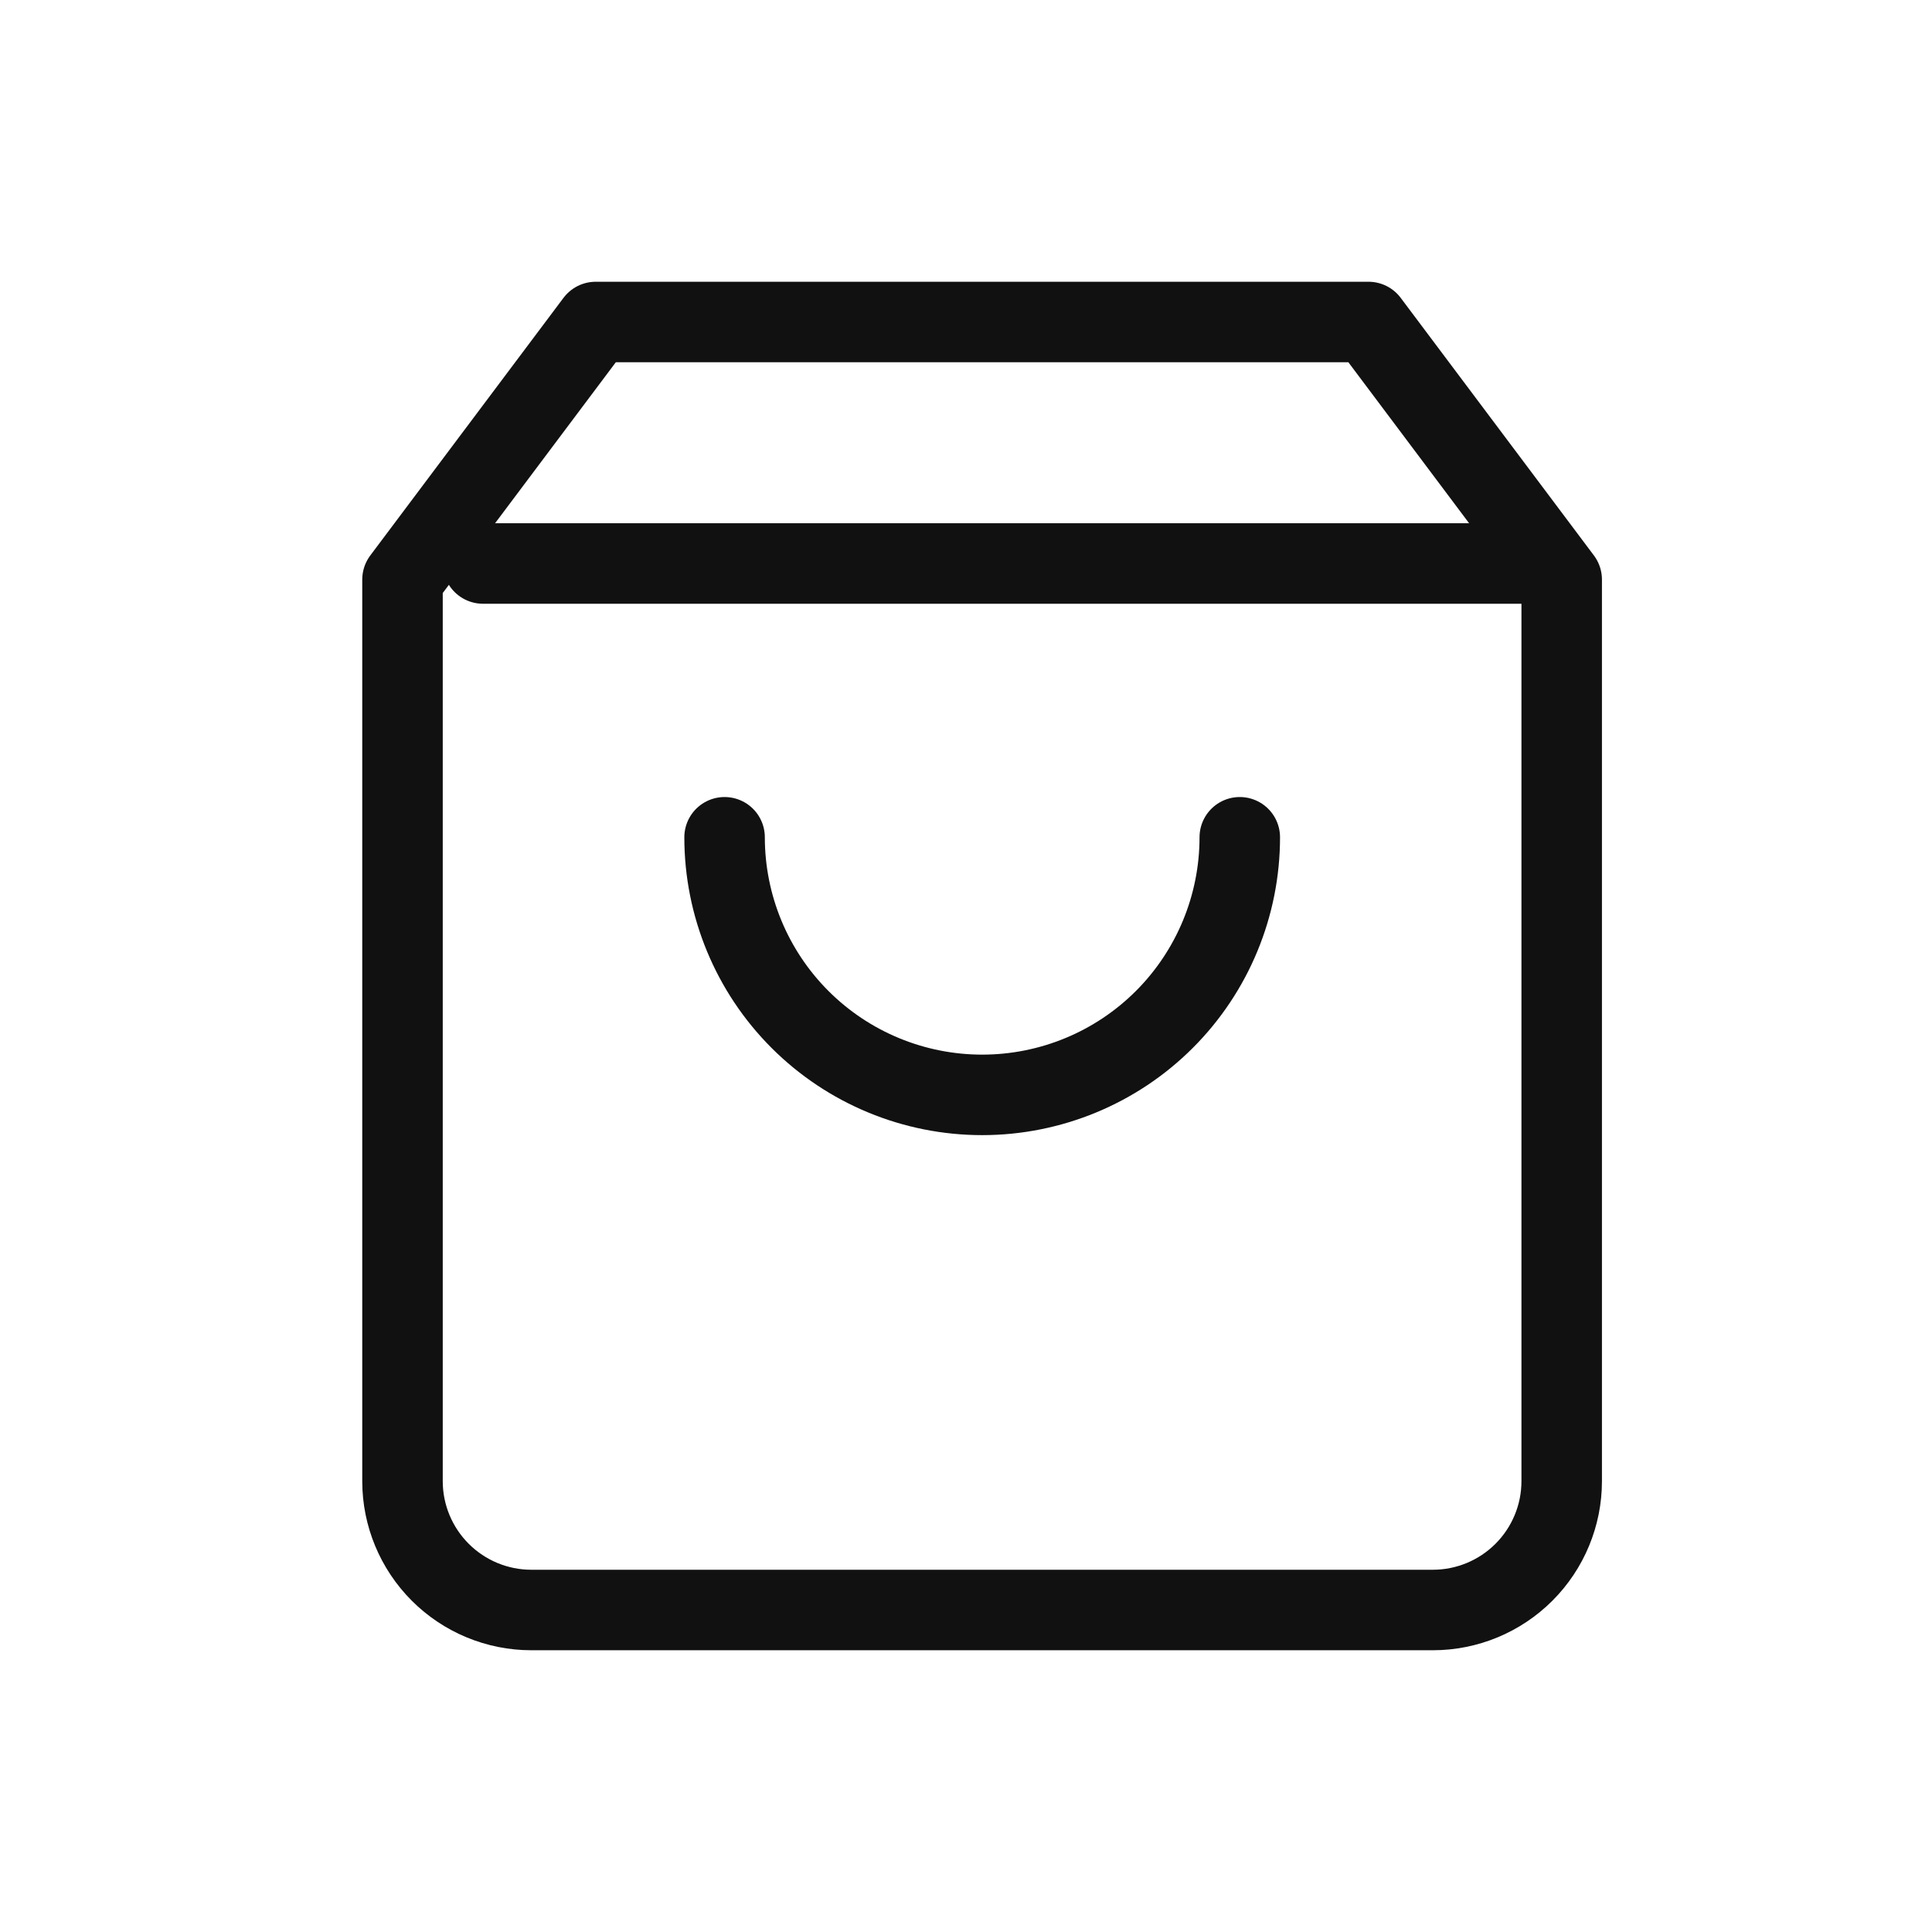
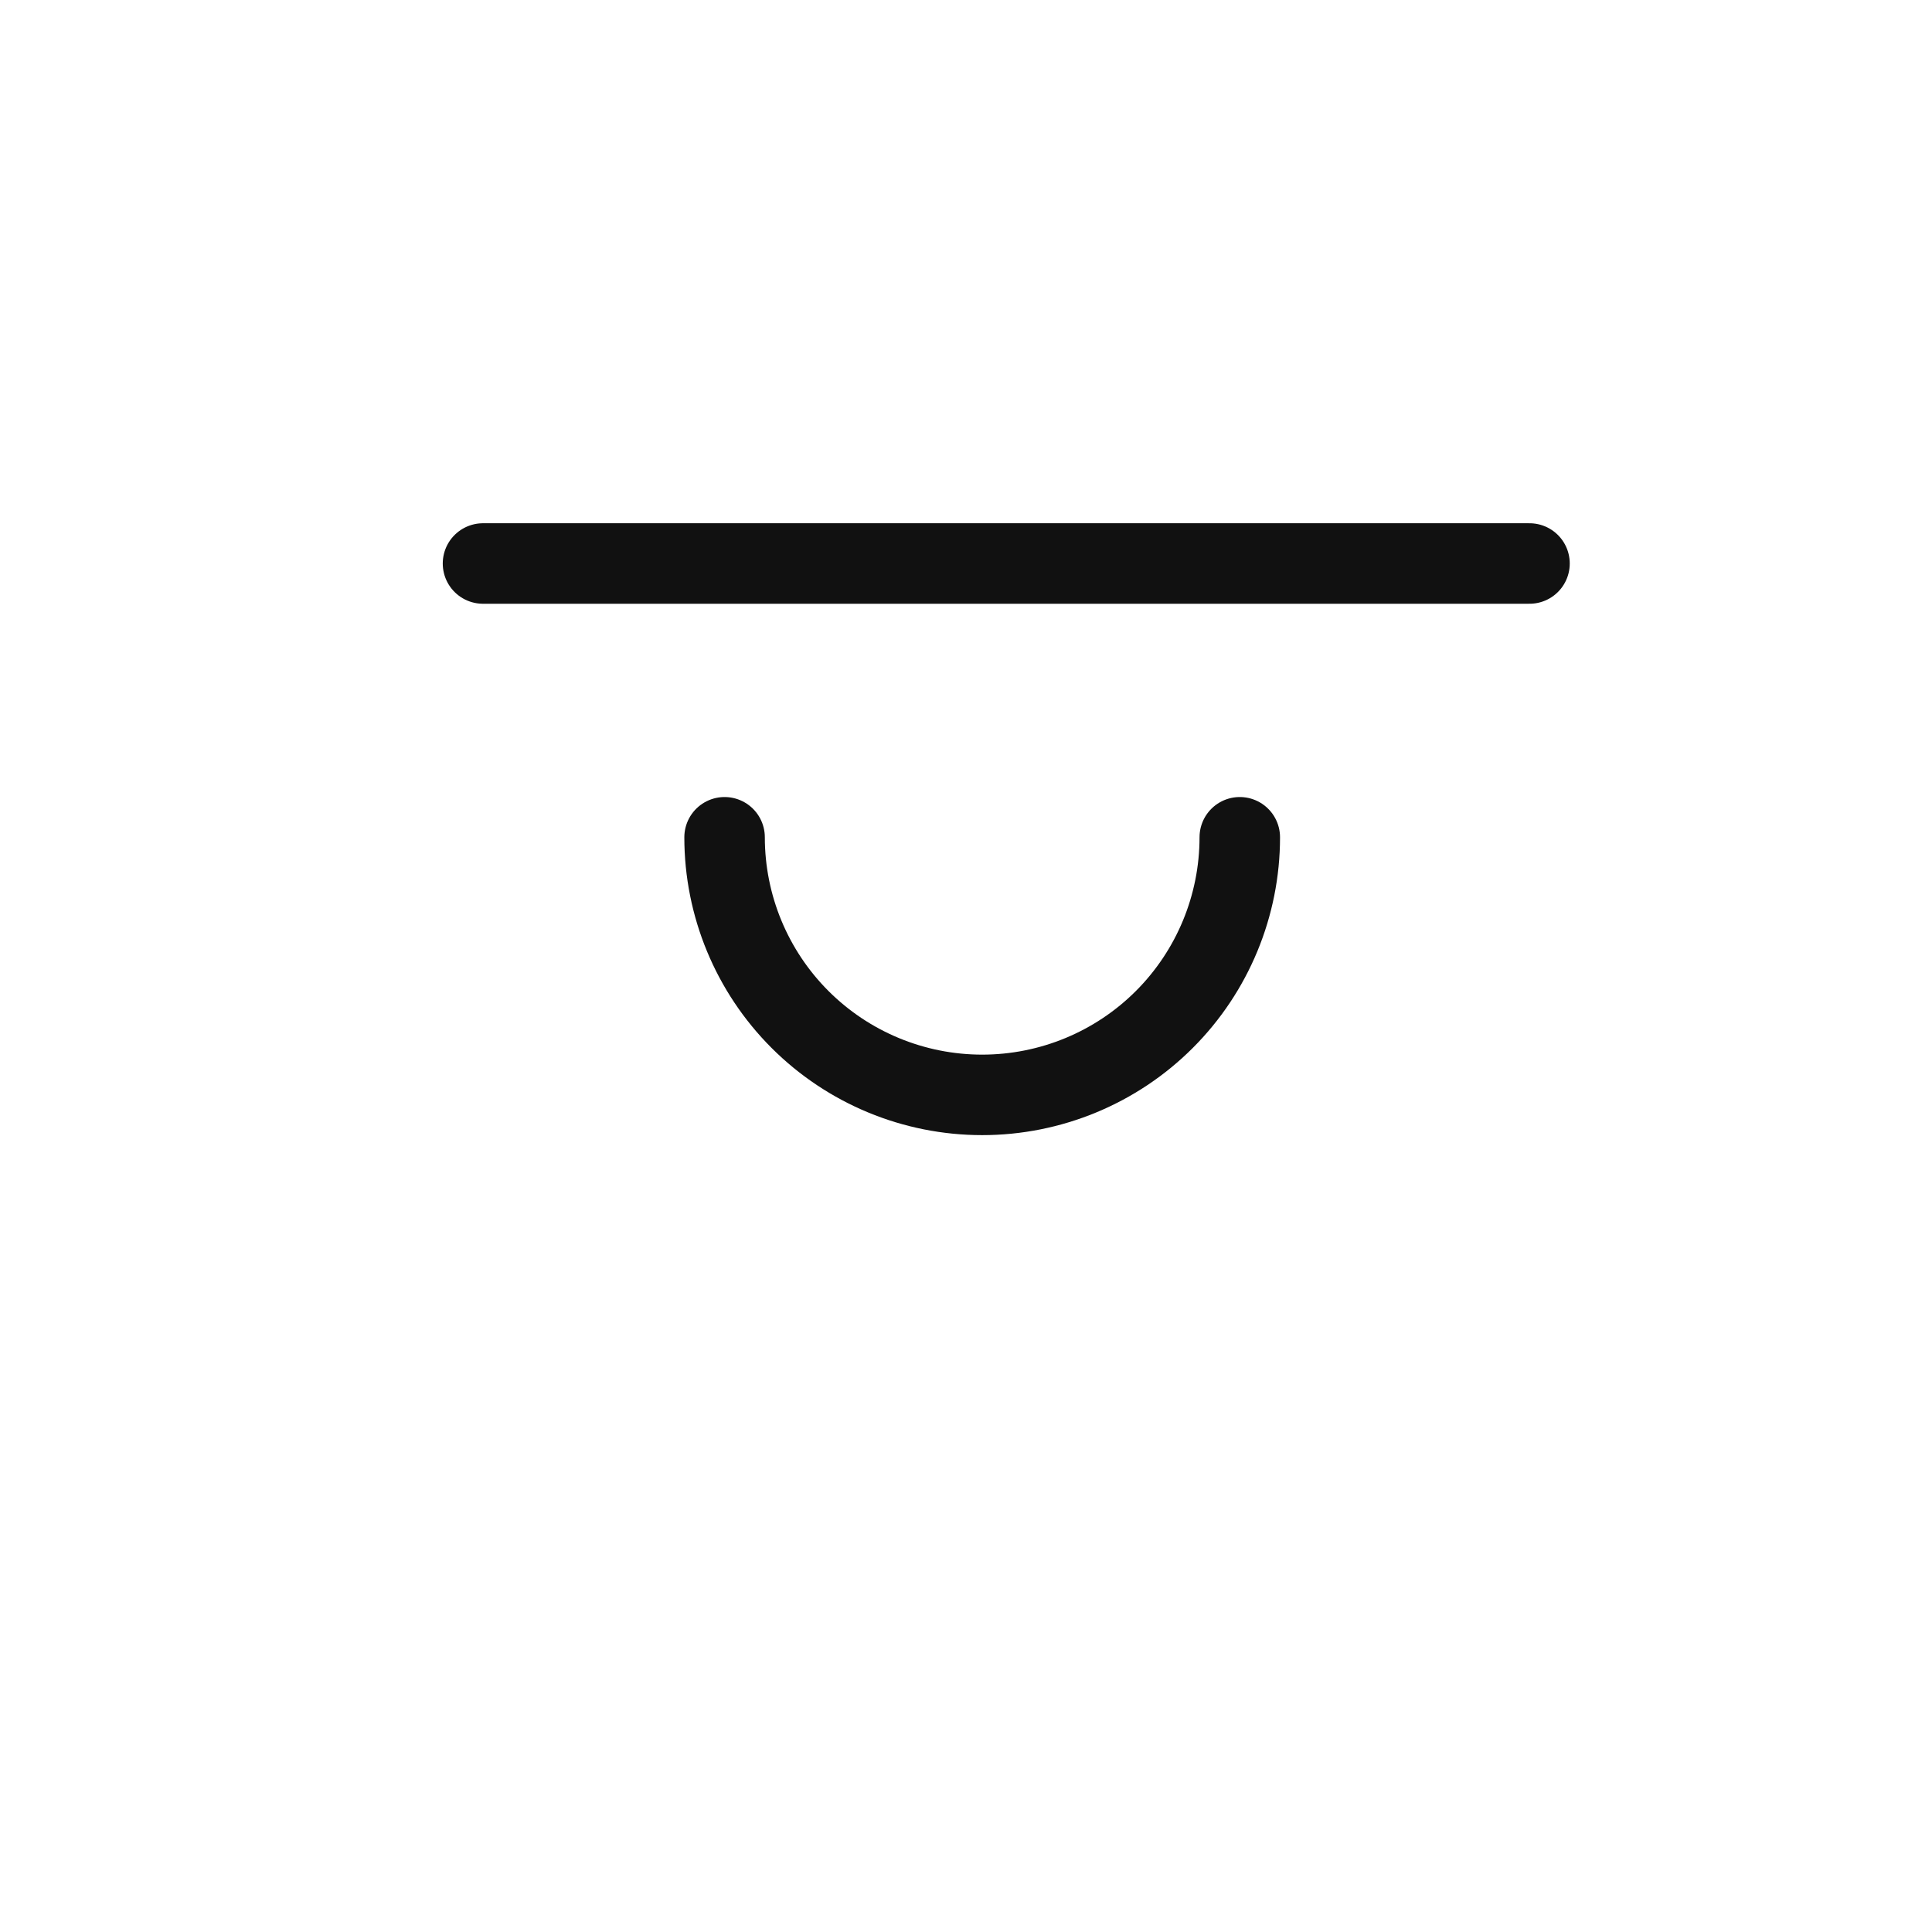
<svg xmlns="http://www.w3.org/2000/svg" width="24" height="24" viewBox="0 0 24 24" fill="none">
-   <path d="M7.4 4L5 7.2V18.4C5 18.824 5.169 19.231 5.469 19.531C5.769 19.831 6.176 20 6.6 20H17.8C18.224 20 18.631 19.831 18.931 19.531C19.231 19.231 19.4 18.824 19.4 18.4V7.2L17 4H7.4Z" stroke="#111111" stroke-linecap="round" stroke-linejoin="round" />
  <path d="M6 7H19" stroke="#111111" stroke-linecap="round" stroke-linejoin="round" />
  <path d="M15.401 10.401C15.401 11.25 15.064 12.064 14.464 12.664C13.864 13.264 13.05 13.601 12.201 13.601C11.352 13.601 10.538 13.264 9.938 12.664C9.338 12.064 9.001 11.25 9.001 10.401" stroke="#111111" stroke-linecap="round" stroke-linejoin="round" />
</svg>